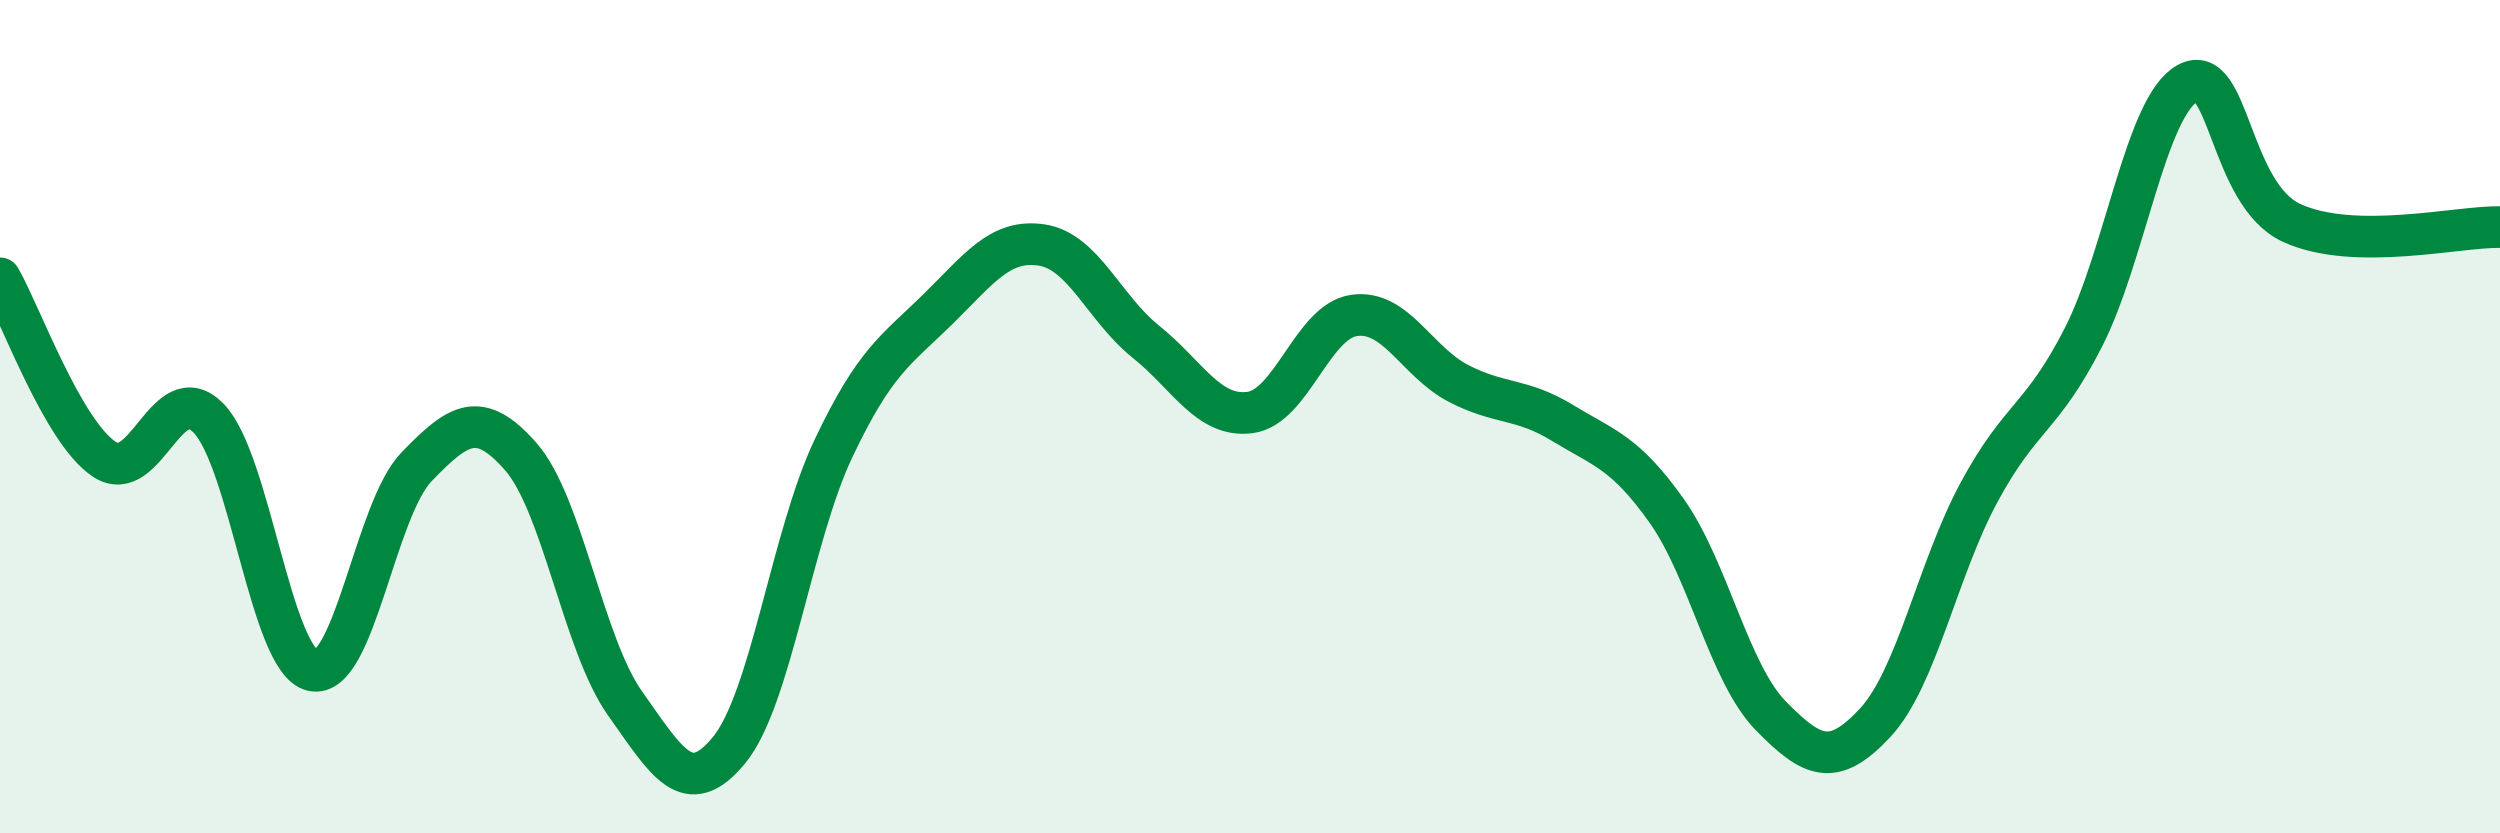
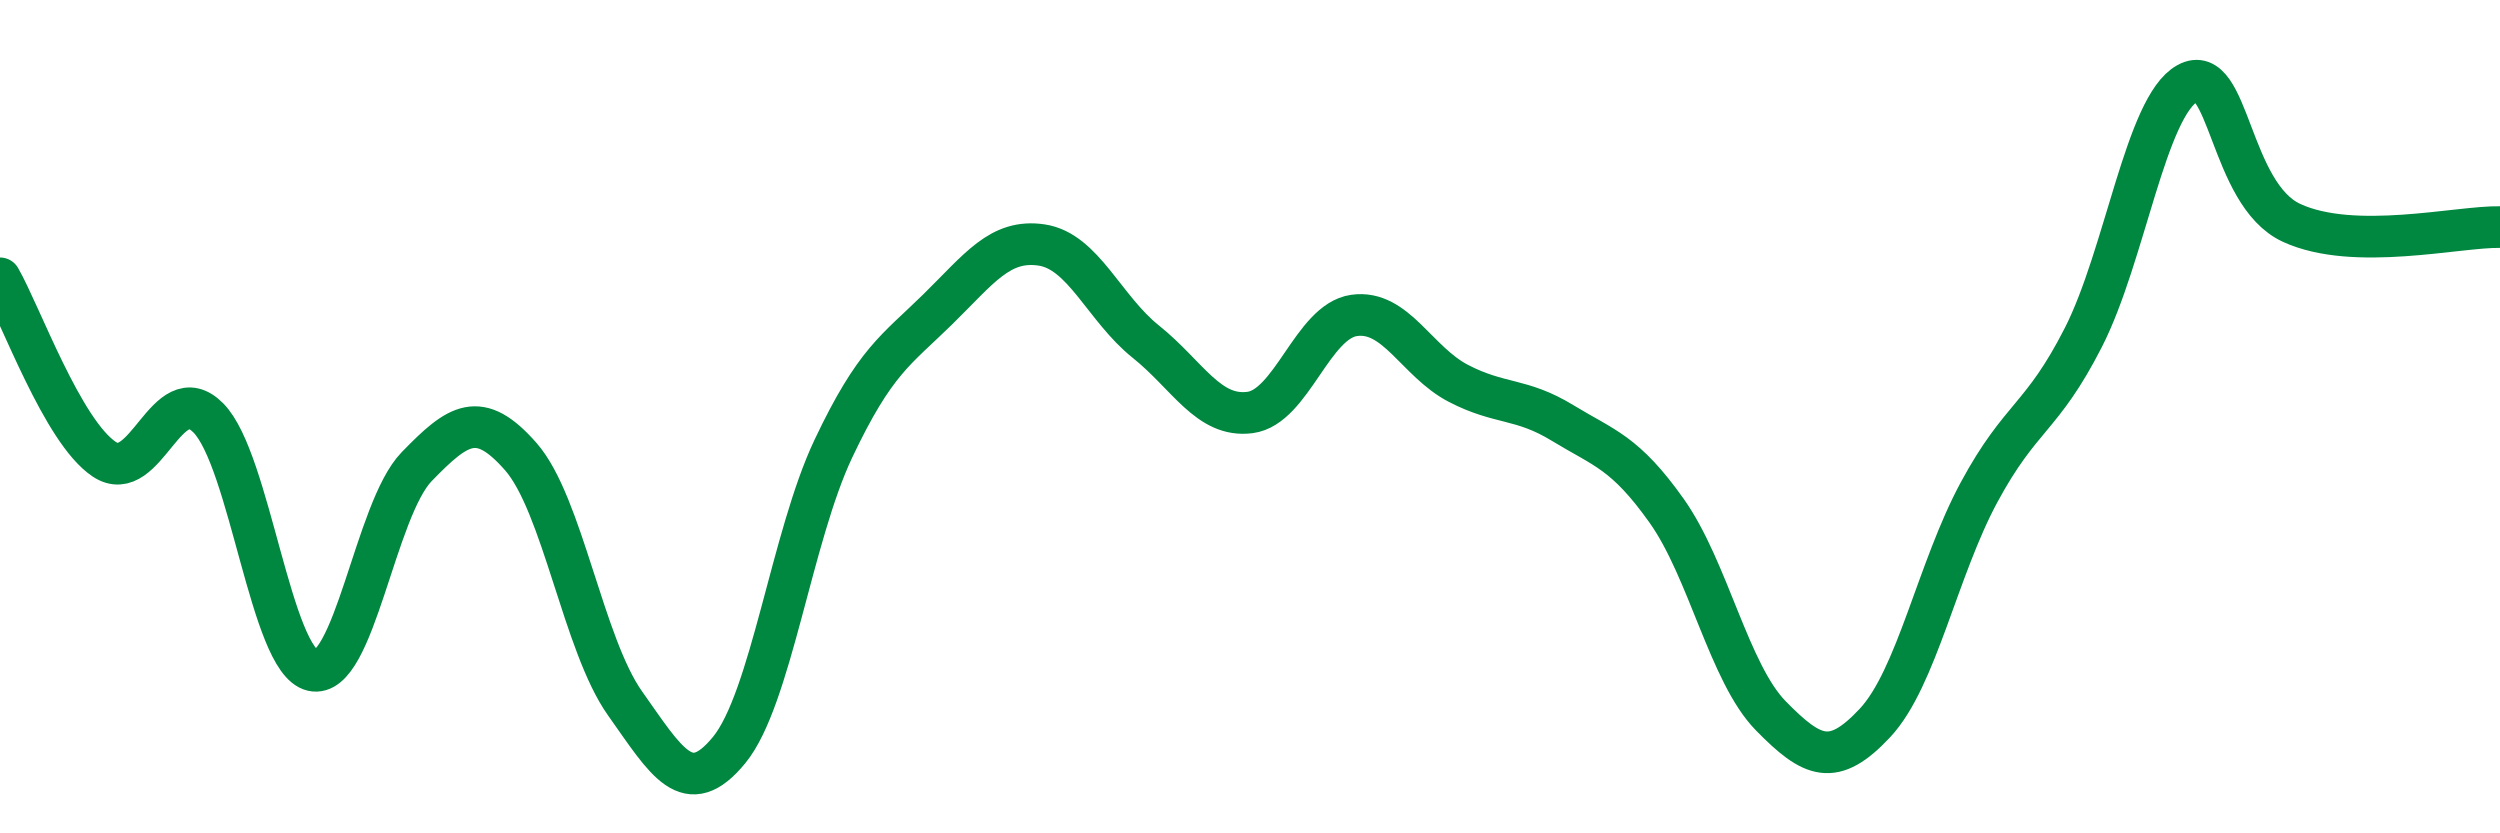
<svg xmlns="http://www.w3.org/2000/svg" width="60" height="20" viewBox="0 0 60 20">
-   <path d="M 0,6.68 C 0.5,7.55 1.5,10.35 2.5,11.02 C 3.5,11.69 4,9.02 5,10.03 C 6,11.04 6.5,15.86 7.5,16.09 C 8.5,16.32 9,12.23 10,11.2 C 11,10.17 11.5,9.82 12.5,10.96 C 13.5,12.1 14,15.47 15,16.88 C 16,18.29 16.5,19.22 17.5,18 C 18.5,16.78 19,12.88 20,10.77 C 21,8.66 21.5,8.41 22.5,7.43 C 23.5,6.45 24,5.73 25,5.88 C 26,6.03 26.5,7.4 27.5,8.2 C 28.5,9 29,10.03 30,9.9 C 31,9.77 31.5,7.71 32.5,7.57 C 33.5,7.43 34,8.68 35,9.2 C 36,9.72 36.5,9.54 37.5,10.15 C 38.5,10.76 39,10.85 40,12.26 C 41,13.67 41.5,16.16 42.5,17.18 C 43.5,18.2 44,18.42 45,17.35 C 46,16.28 46.5,13.66 47.5,11.81 C 48.5,9.96 49,10.06 50,8.1 C 51,6.14 51.5,2.55 52.5,2 C 53.5,1.45 53.5,4.66 55,5.35 C 56.5,6.04 59,5.43 60,5.45L60 20L0 20Z" fill="#008740" opacity="0.1" stroke-linecap="round" stroke-linejoin="round" />
  <path d="M 0,6.68 C 0.5,7.55 1.5,10.35 2.5,11.02 C 3.5,11.69 4,9.02 5,10.03 C 6,11.04 6.5,15.86 7.5,16.09 C 8.5,16.32 9,12.23 10,11.2 C 11,10.17 11.5,9.82 12.5,10.96 C 13.5,12.1 14,15.47 15,16.88 C 16,18.29 16.5,19.22 17.5,18 C 18.5,16.78 19,12.88 20,10.77 C 21,8.66 21.5,8.41 22.5,7.43 C 23.5,6.45 24,5.73 25,5.88 C 26,6.03 26.5,7.4 27.5,8.2 C 28.5,9 29,10.03 30,9.9 C 31,9.77 31.5,7.71 32.5,7.57 C 33.5,7.43 34,8.68 35,9.2 C 36,9.72 36.5,9.54 37.5,10.15 C 38.5,10.76 39,10.85 40,12.26 C 41,13.67 41.5,16.16 42.5,17.18 C 43.5,18.2 44,18.42 45,17.35 C 46,16.28 46.5,13.66 47.5,11.81 C 48.5,9.96 49,10.06 50,8.1 C 51,6.14 51.5,2.55 52.5,2 C 53.5,1.45 53.5,4.66 55,5.35 C 56.5,6.04 59,5.43 60,5.45" stroke="#008740" stroke-width="1" fill="none" stroke-linecap="round" stroke-linejoin="round" />
</svg>